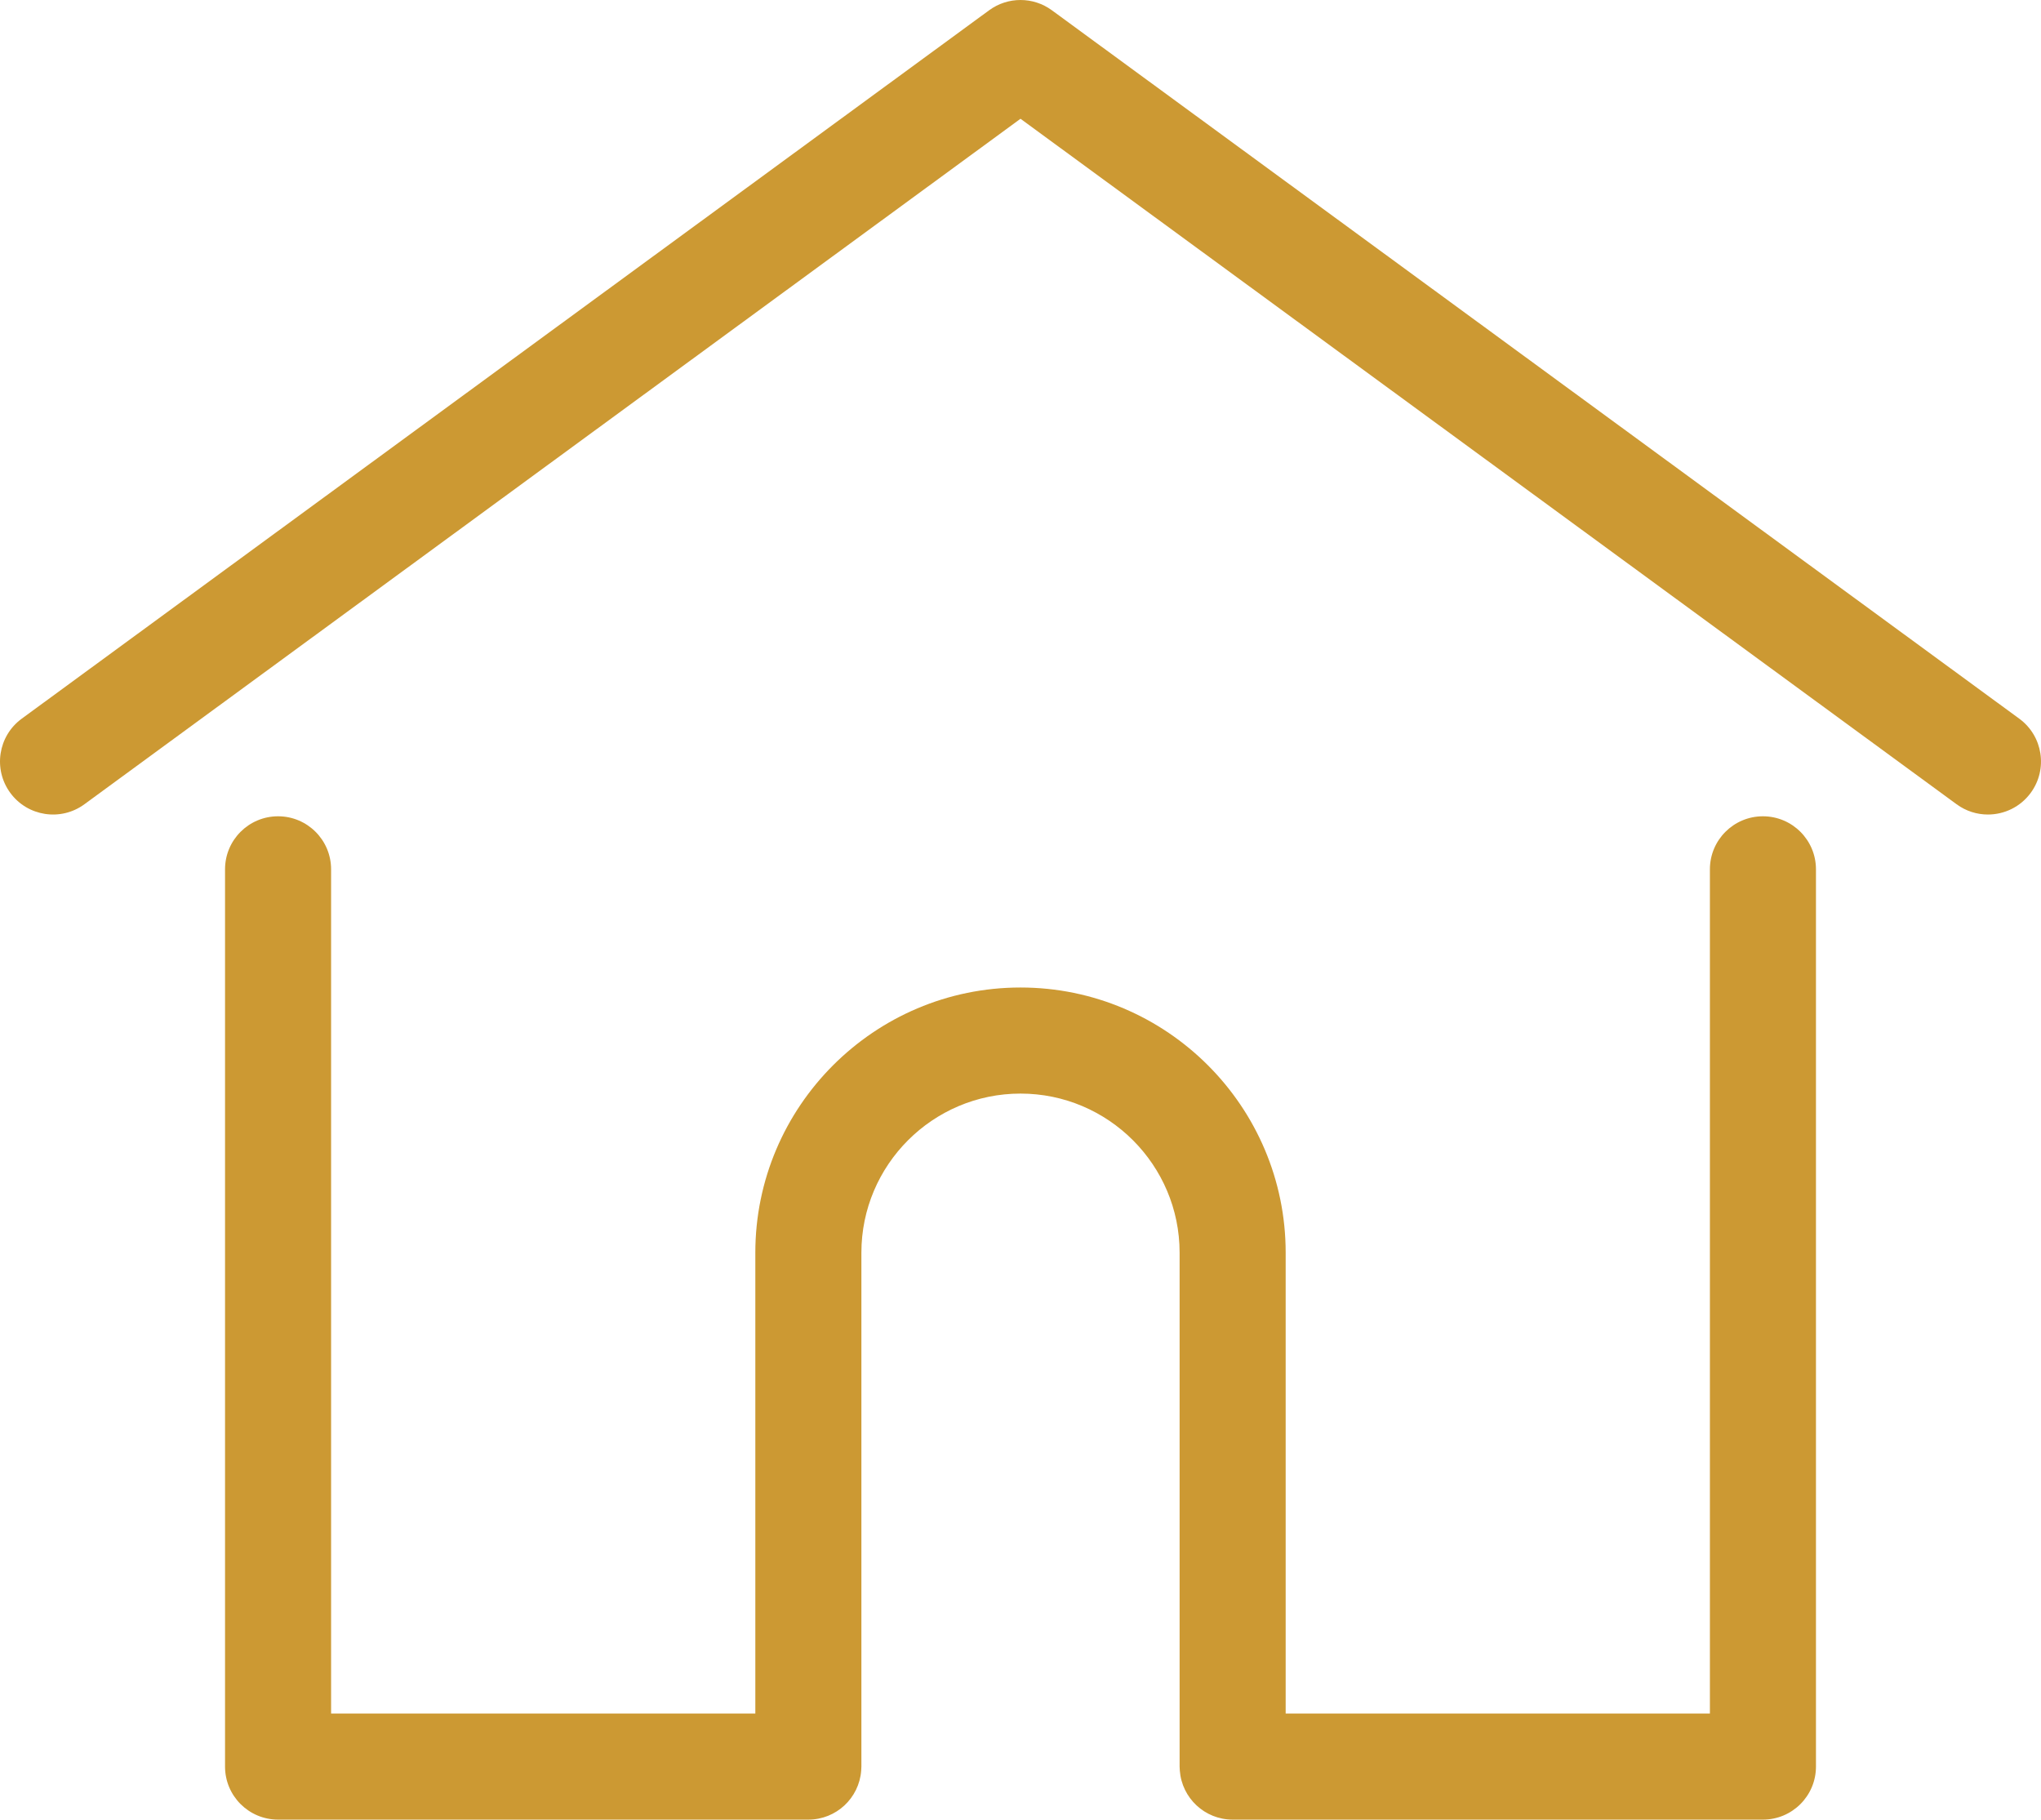
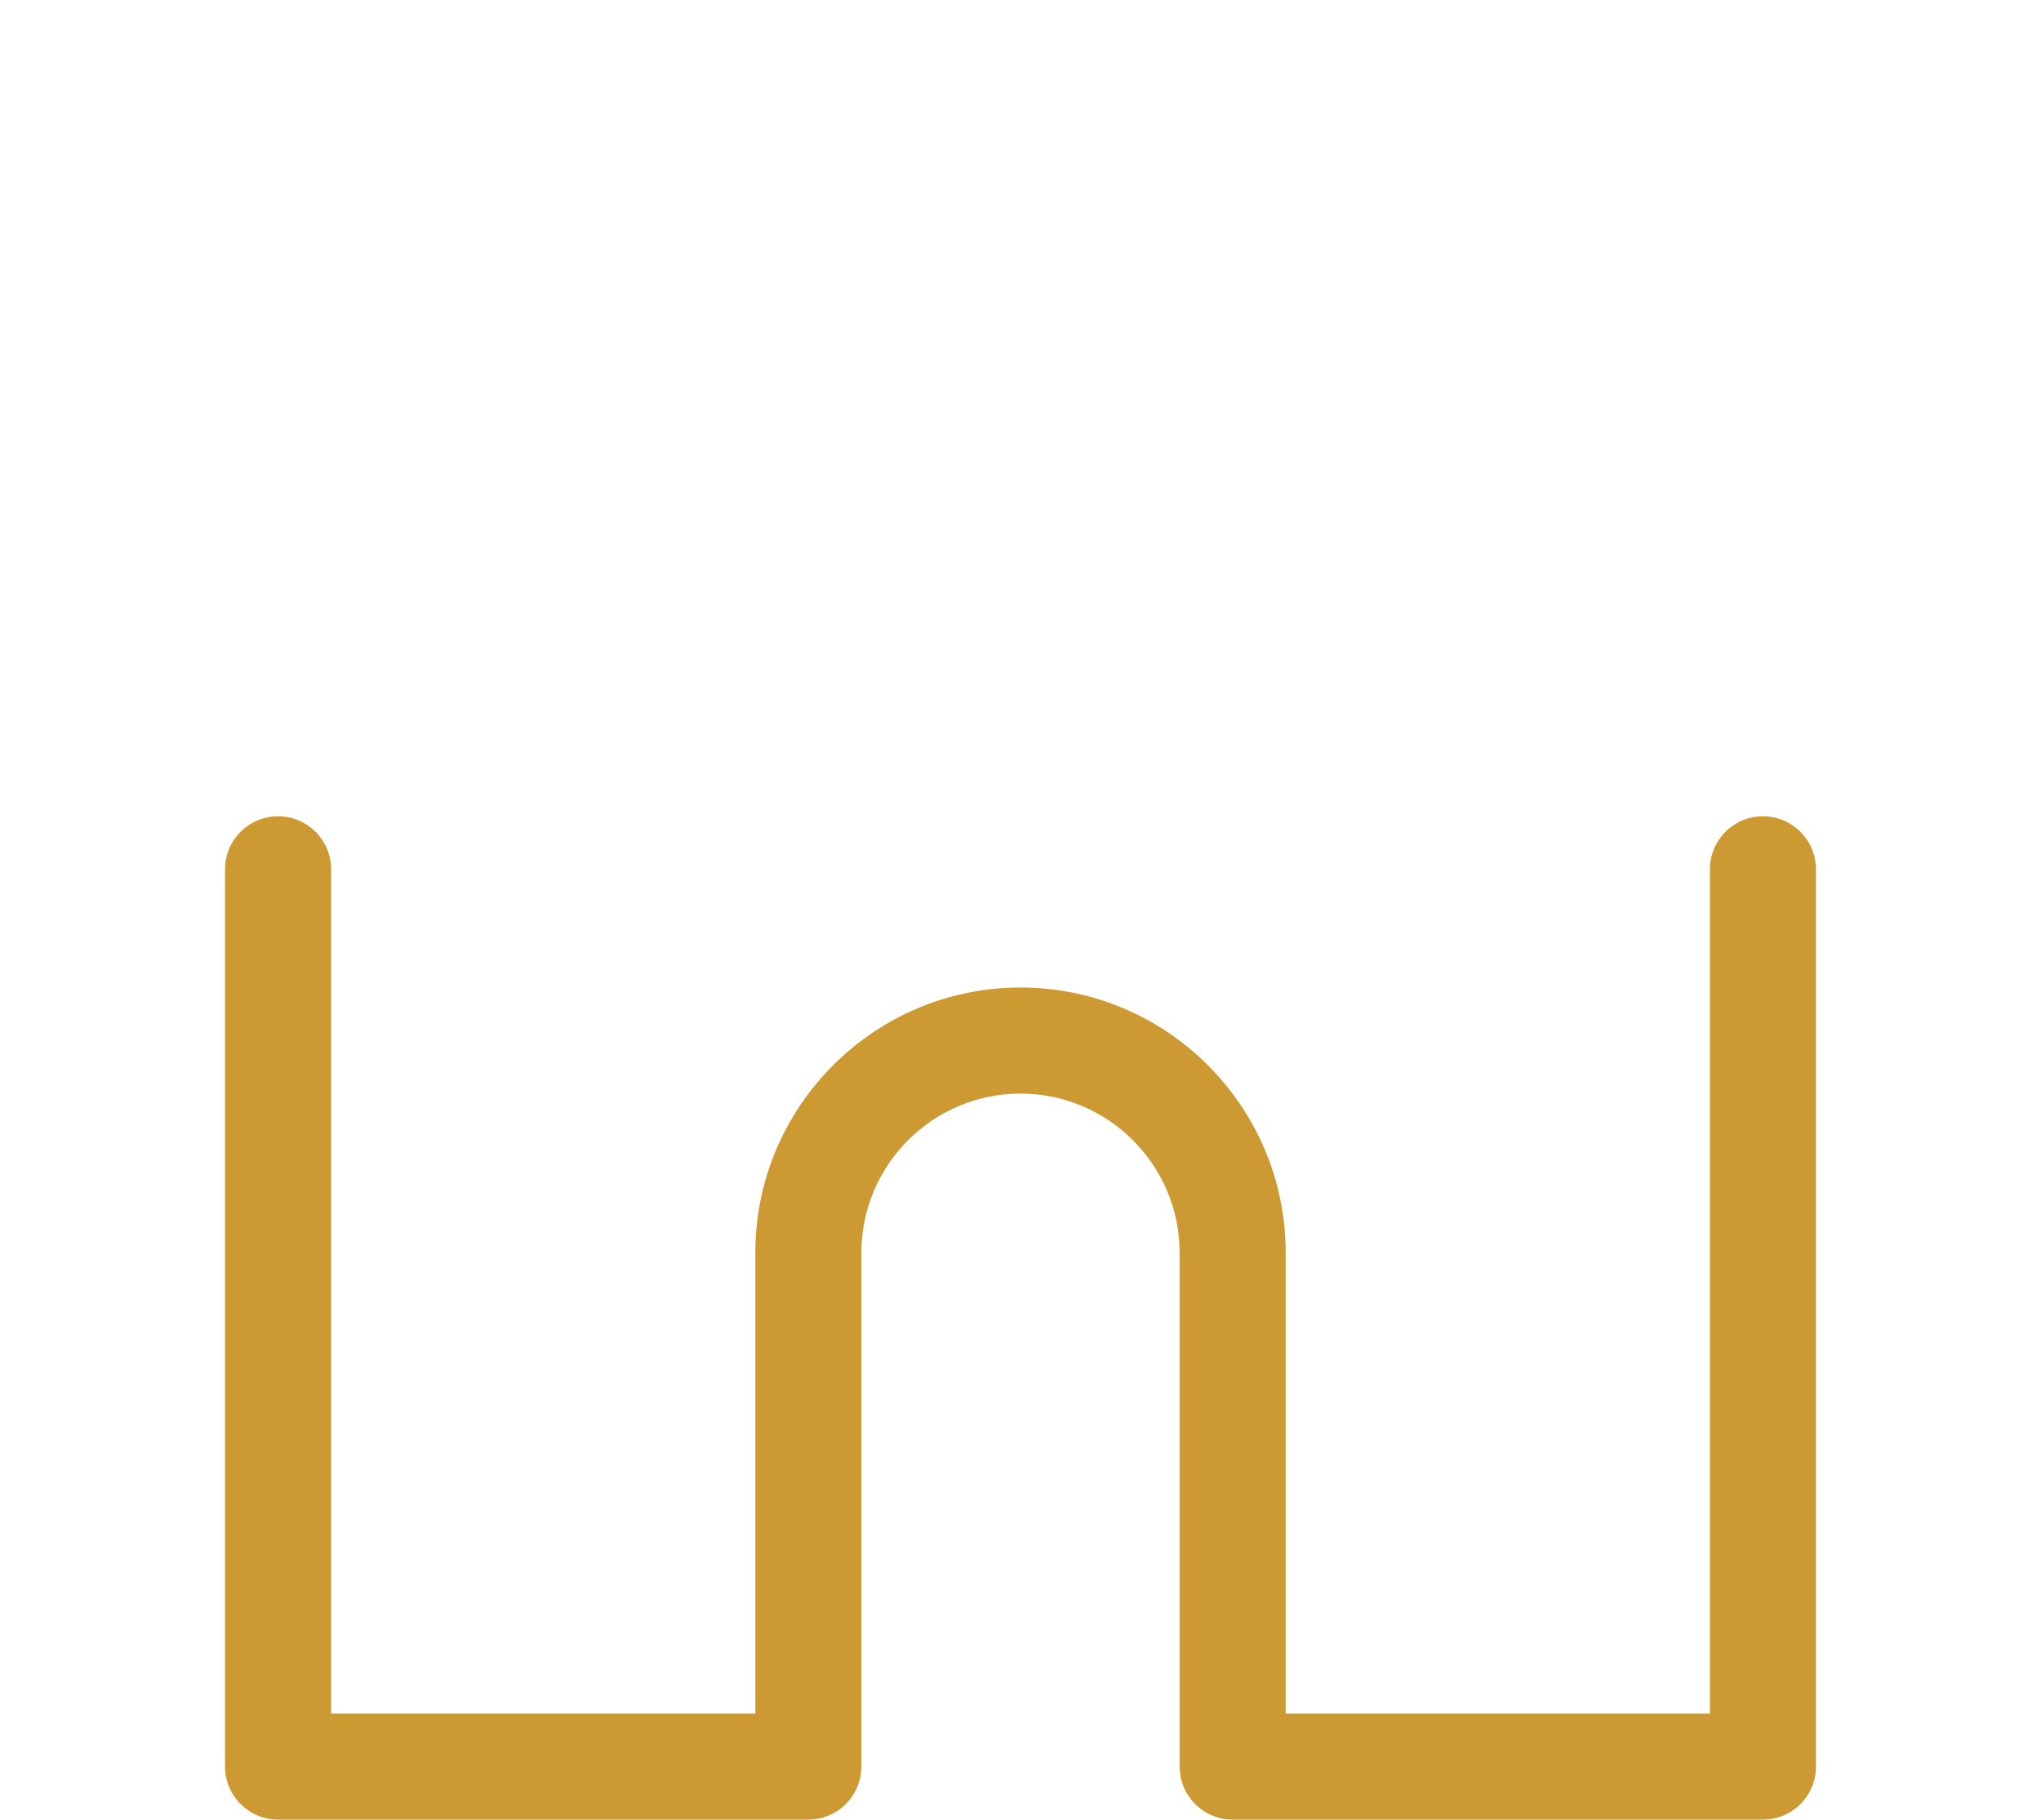
<svg xmlns="http://www.w3.org/2000/svg" xml:space="preserve" width="100%" height="100%" version="1.0" style="shape-rendering:geometricPrecision; text-rendering:geometricPrecision; image-rendering:optimizeQuality; fill-rule:evenodd; clip-rule:evenodd" viewBox="0 0 250704 223480">
  <defs>
    <style type="text/css">
   
    .fil0 {fill:#CC9933}
   
  </style>
  </defs>
  <g id="Слой_x0020_1">
-     <path class="fil0" d="M248037 88268l-118837 -87010c-1146,-839 -2497,-1258 -3848,-1258 -1352,0 -2702,419 -3848,1258l-118838 87010c-2902,2125 -3533,6201 -1407,9104 2125,2902 6202,3532 9104,1408l114989 -84193 114989 84193c1159,849 2508,1258 3843,1258 2005,0 3985,-923 5261,-2666 2126,-2903 1495,-6979 -1408,-9104z" />
    <path class="fil0" d="M216548 100254c-3597,0 -6514,2916 -6514,6514l0 103684 -52110 0 0 -56598c0,-17960 -14612,-32571 -32572,-32571 -17960,0 -32572,14612 -32572,32571l0 56598 -52110 0 0 -103684c0,-3598 -2917,-6514 -6514,-6514 -3597,0 -6514,2916 -6514,6514l0 110198c0,3598 2917,6514 6514,6514l65138 0c3426,0 6229,-2646 6489,-6006 15,-153 25,-319 25,-508l0 -63112c0,-10776 8767,-19543 19544,-19543 10777,0 19544,8768 19544,19543l0 63112c0,188 10,351 25,502 257,3362 3061,6012 6489,6012l65138 0c3598,0 6514,-2916 6514,-6514l0 -110198c0,-3598 -2916,-6514 -6514,-6514z" />
  </g>
</svg>